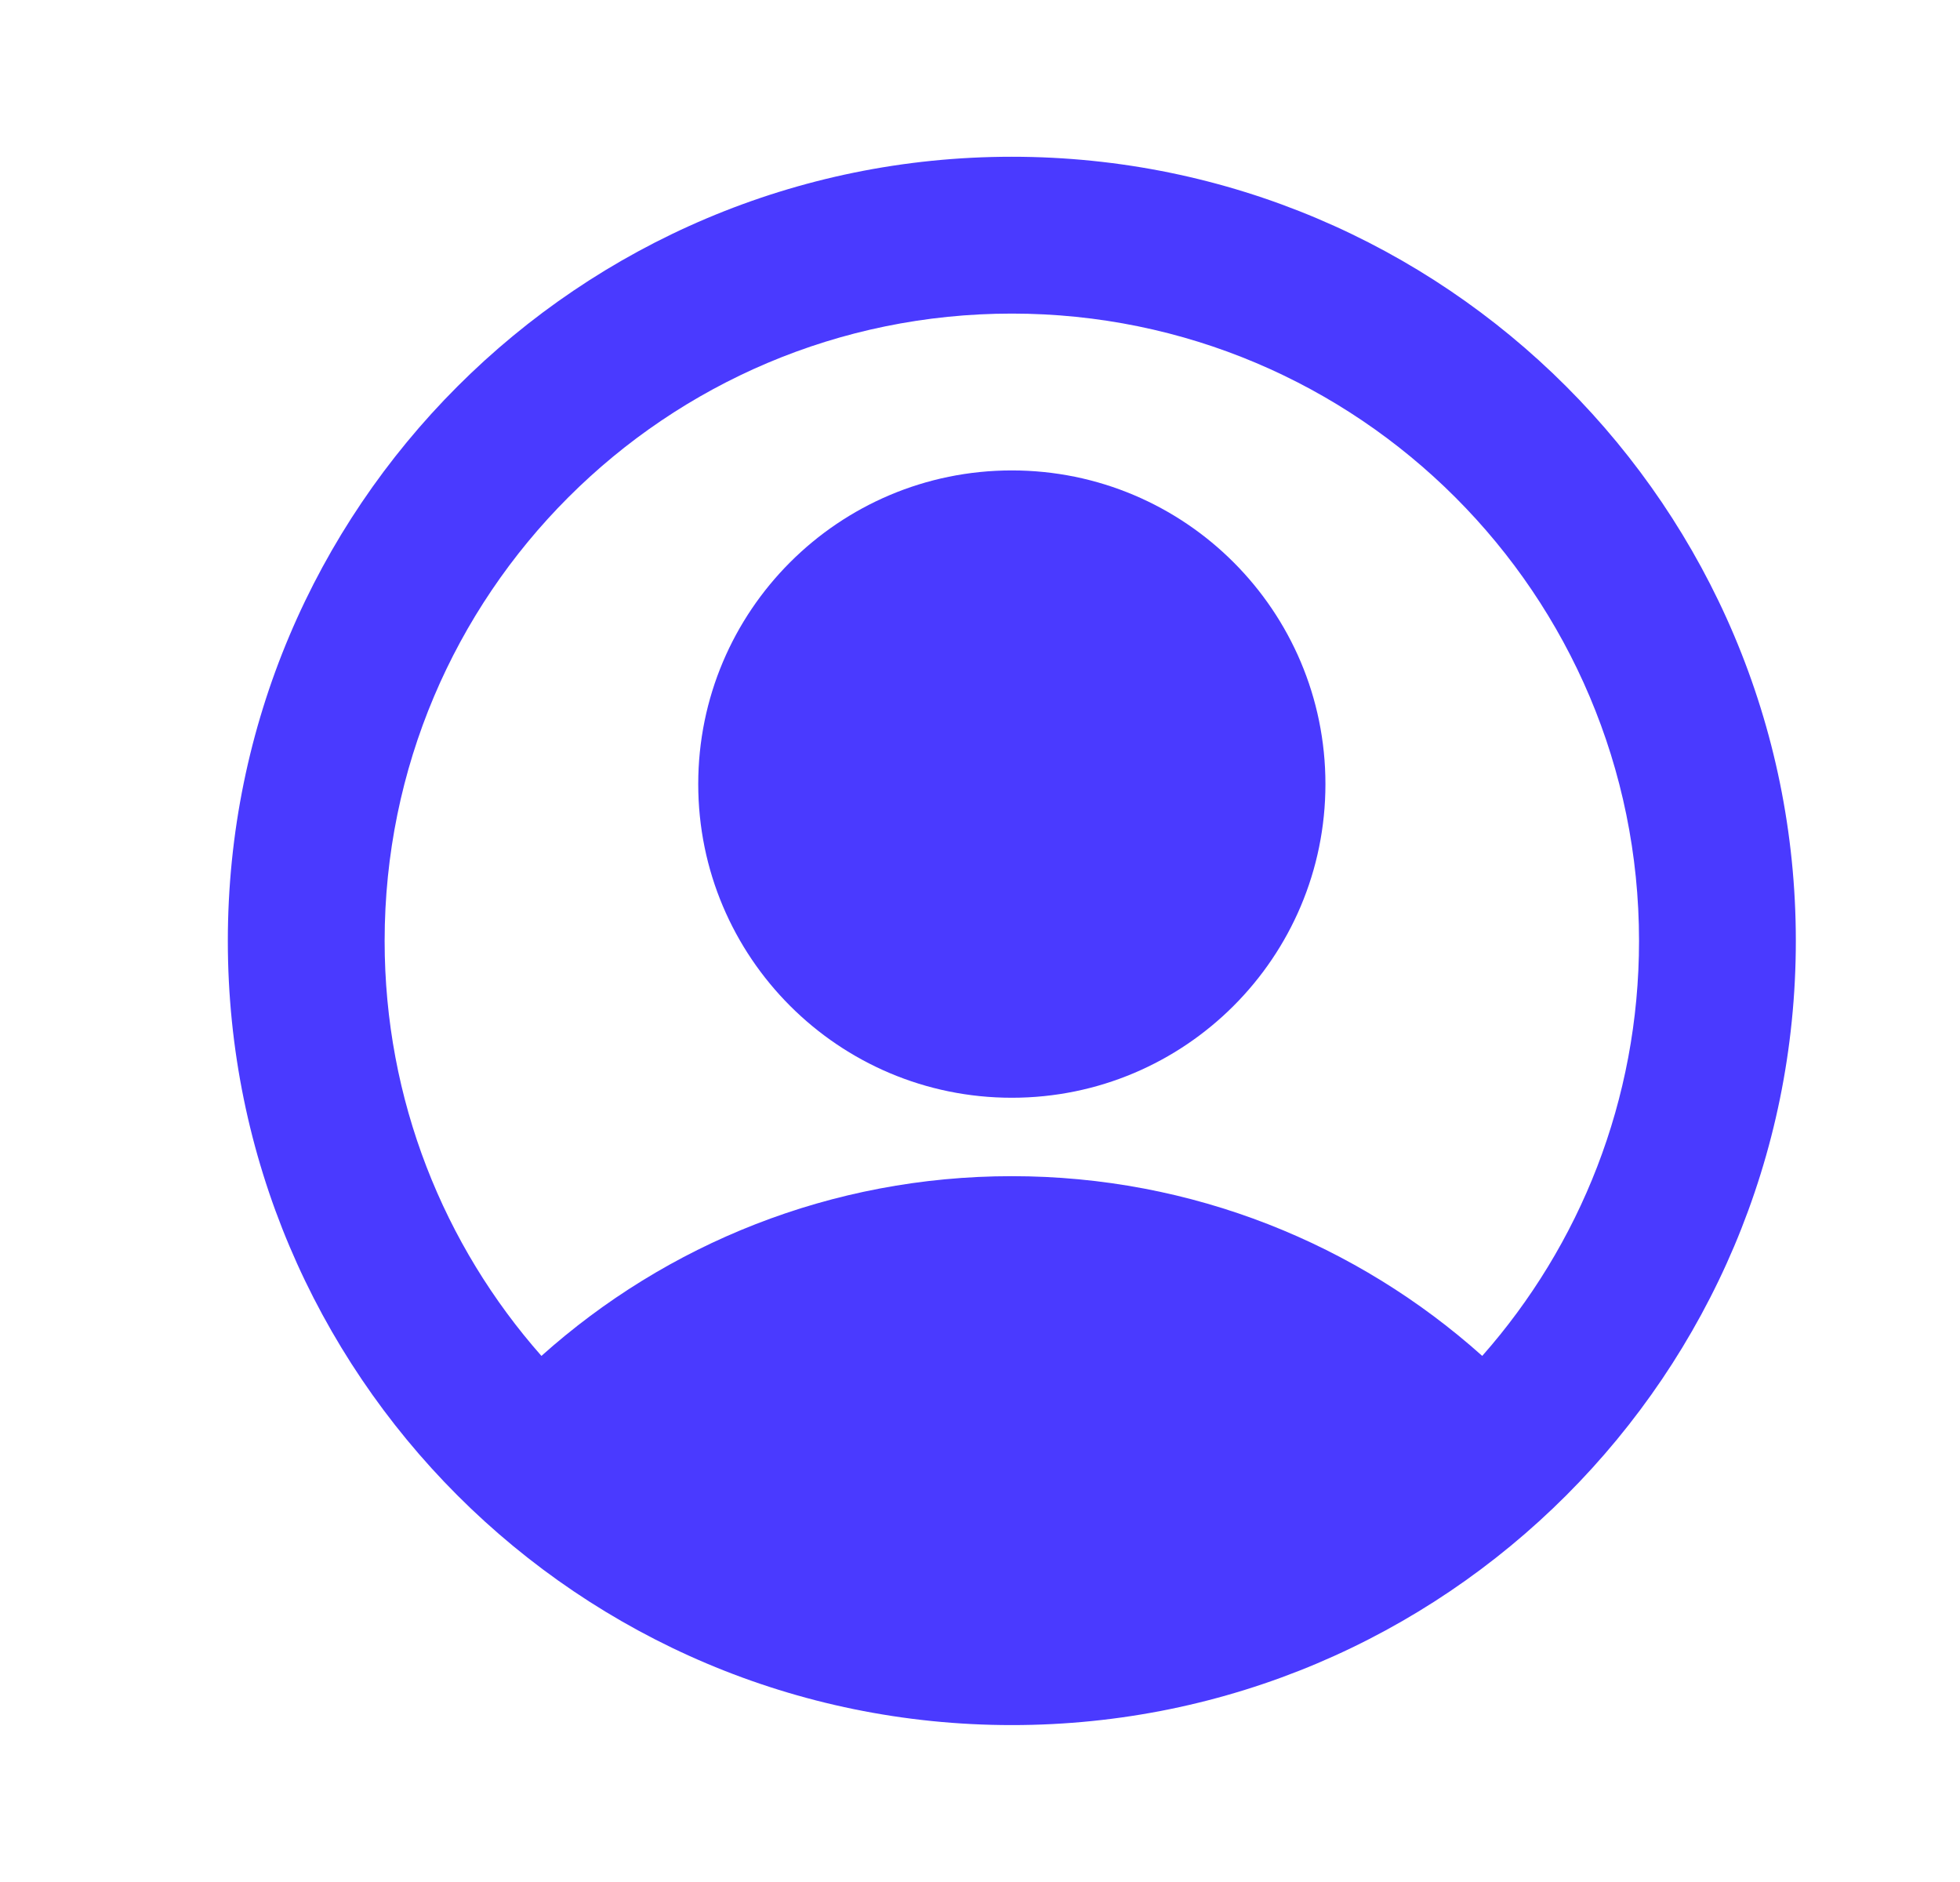
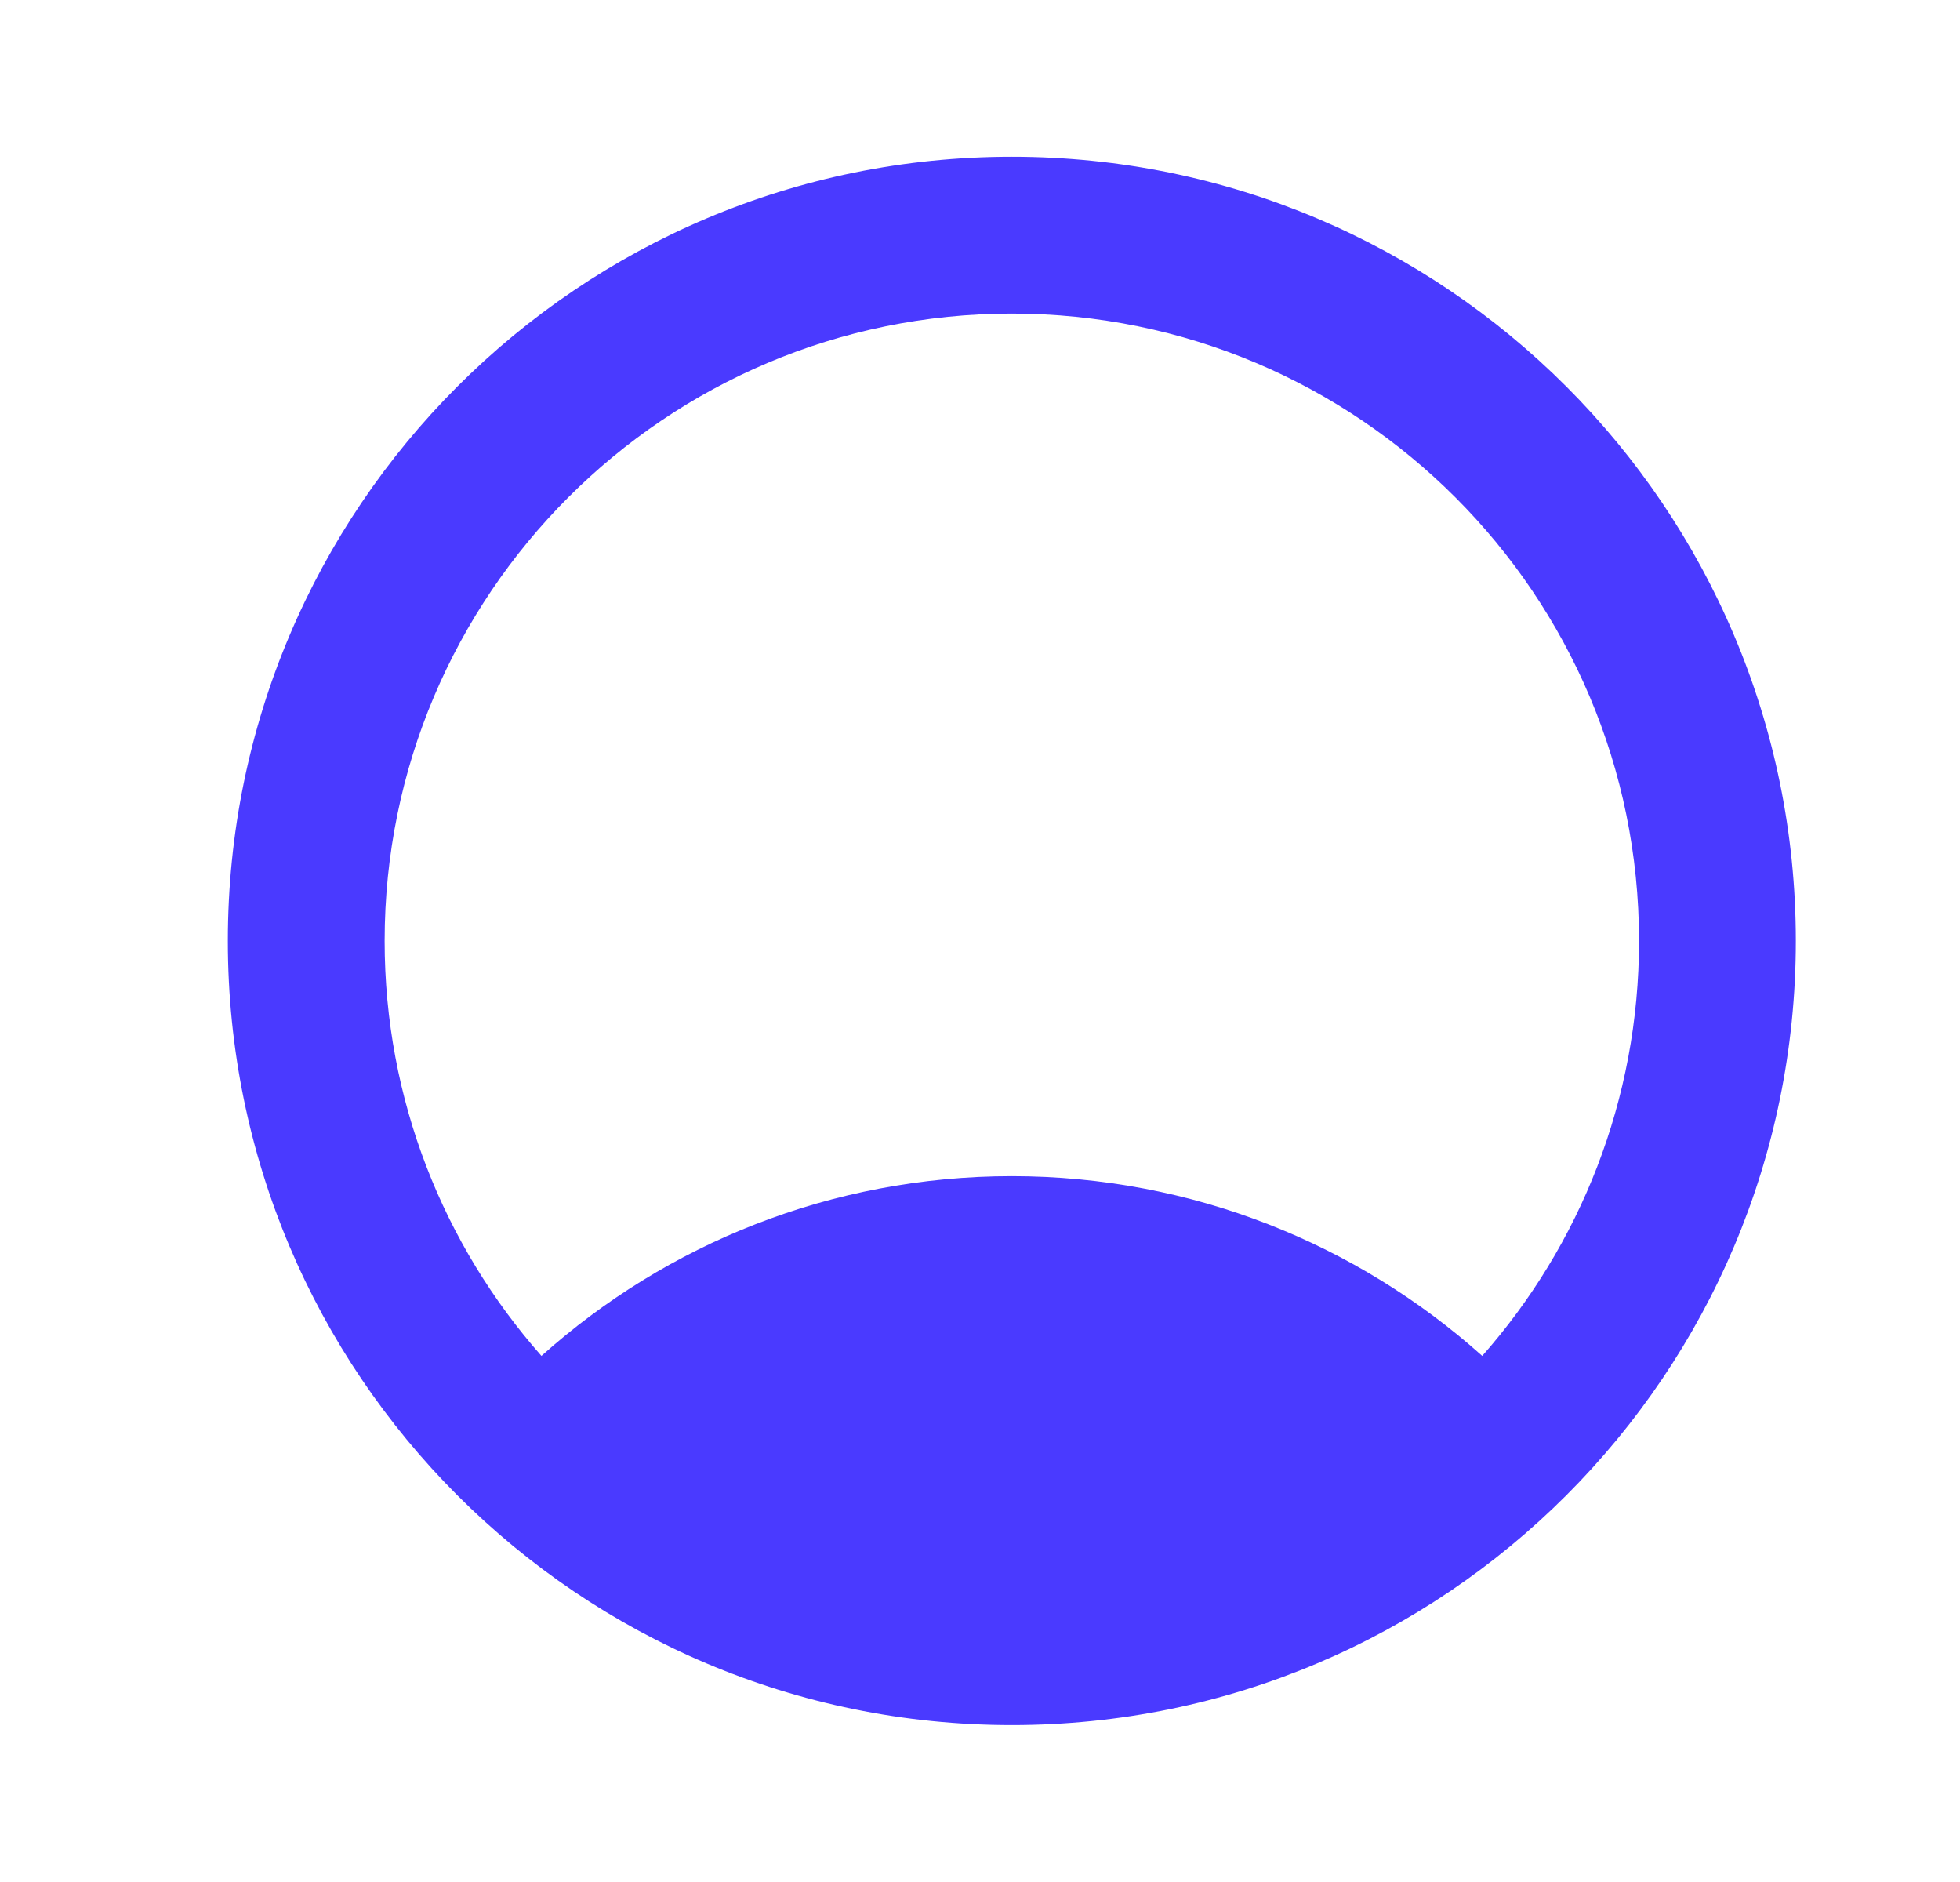
<svg xmlns="http://www.w3.org/2000/svg" width="25" height="24" viewBox="0 0 25 24" fill="none">
-   <path fill-rule="evenodd" clip-rule="evenodd" d="M12.906 5.999C10.697 5.999 8.906 7.79 8.906 9.999C8.906 12.208 10.697 13.999 12.906 13.999C15.115 13.999 16.906 12.208 16.906 9.999C16.906 7.79 15.115 5.999 12.906 5.999Z" fill="#4A3AFF" />
  <path fill-rule="evenodd" clip-rule="evenodd" d="M12.906 1.999C7.383 1.999 2.906 6.476 2.906 11.999C2.906 17.522 7.383 21.999 12.906 21.999C18.429 21.999 22.906 17.522 22.906 11.999C22.906 6.476 18.429 1.999 12.906 1.999ZM4.906 11.999C4.906 7.581 8.487 3.999 12.906 3.999C17.324 3.999 20.906 7.581 20.906 11.999C20.906 14.028 20.151 15.881 18.906 17.291C17.314 15.867 15.211 14.999 12.906 14.999C10.601 14.999 8.497 15.867 6.906 17.291C5.661 15.881 4.906 14.028 4.906 11.999Z" fill="#4A3AFF" />
</svg>